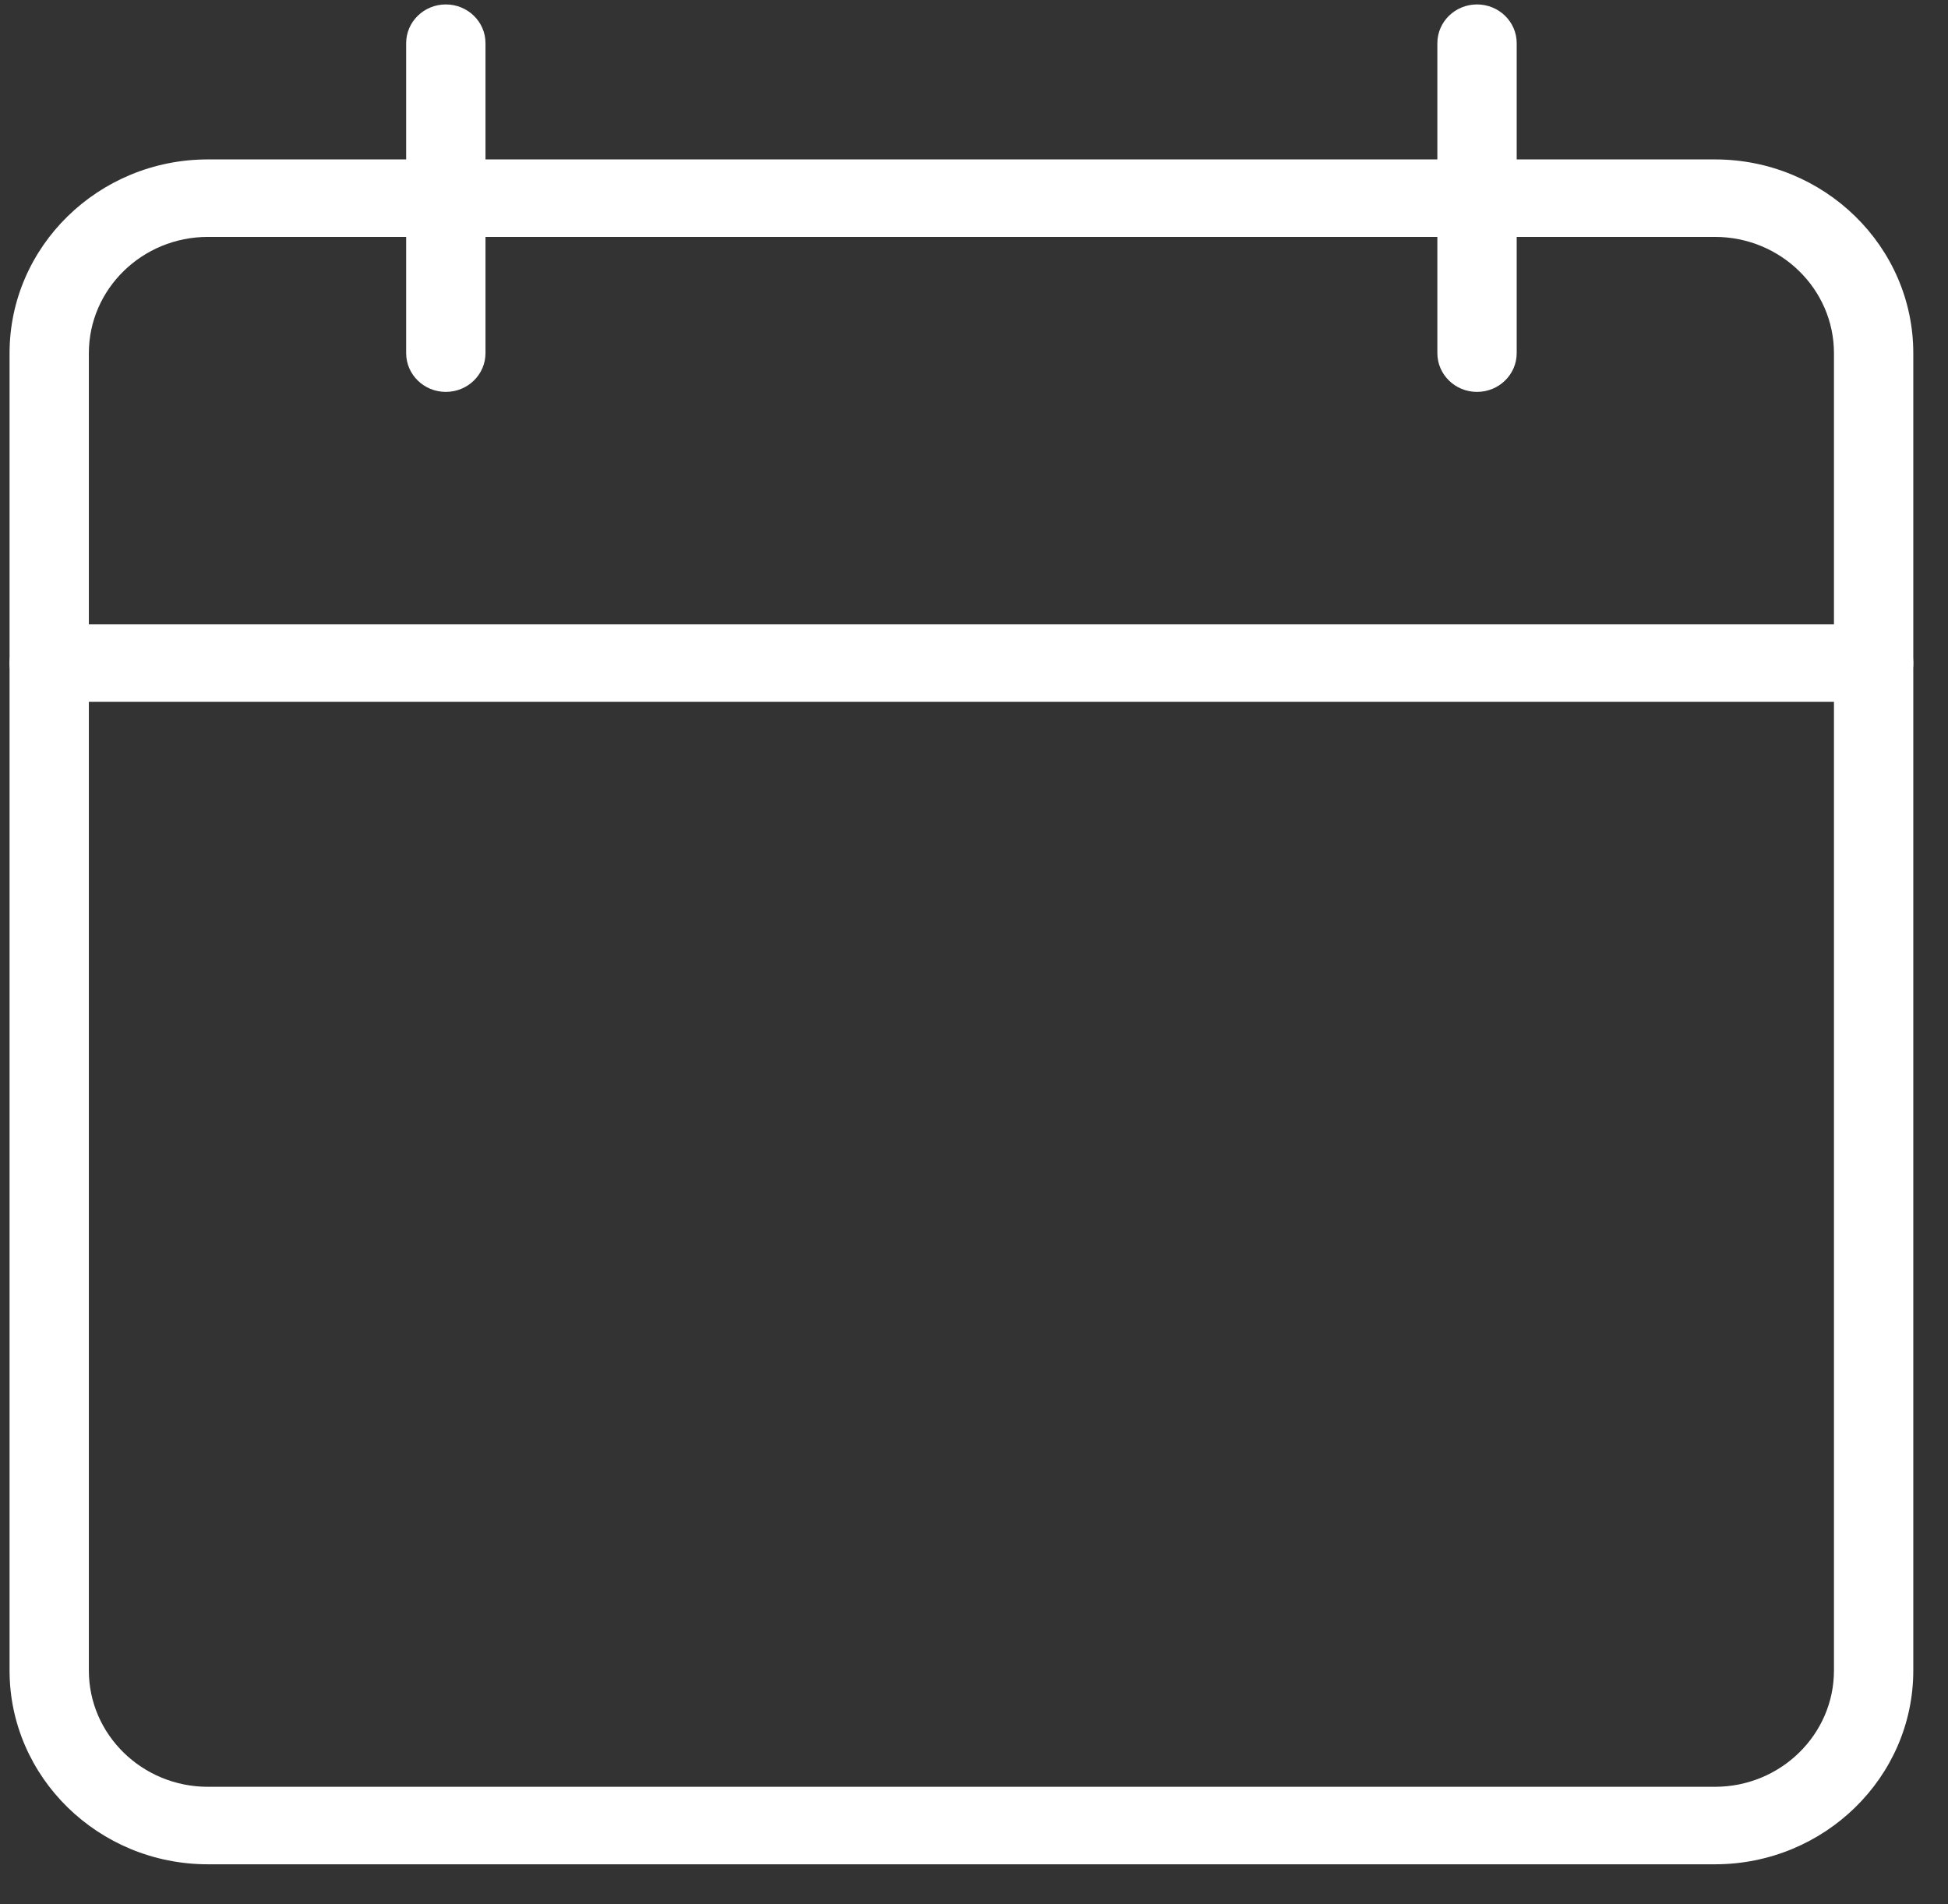
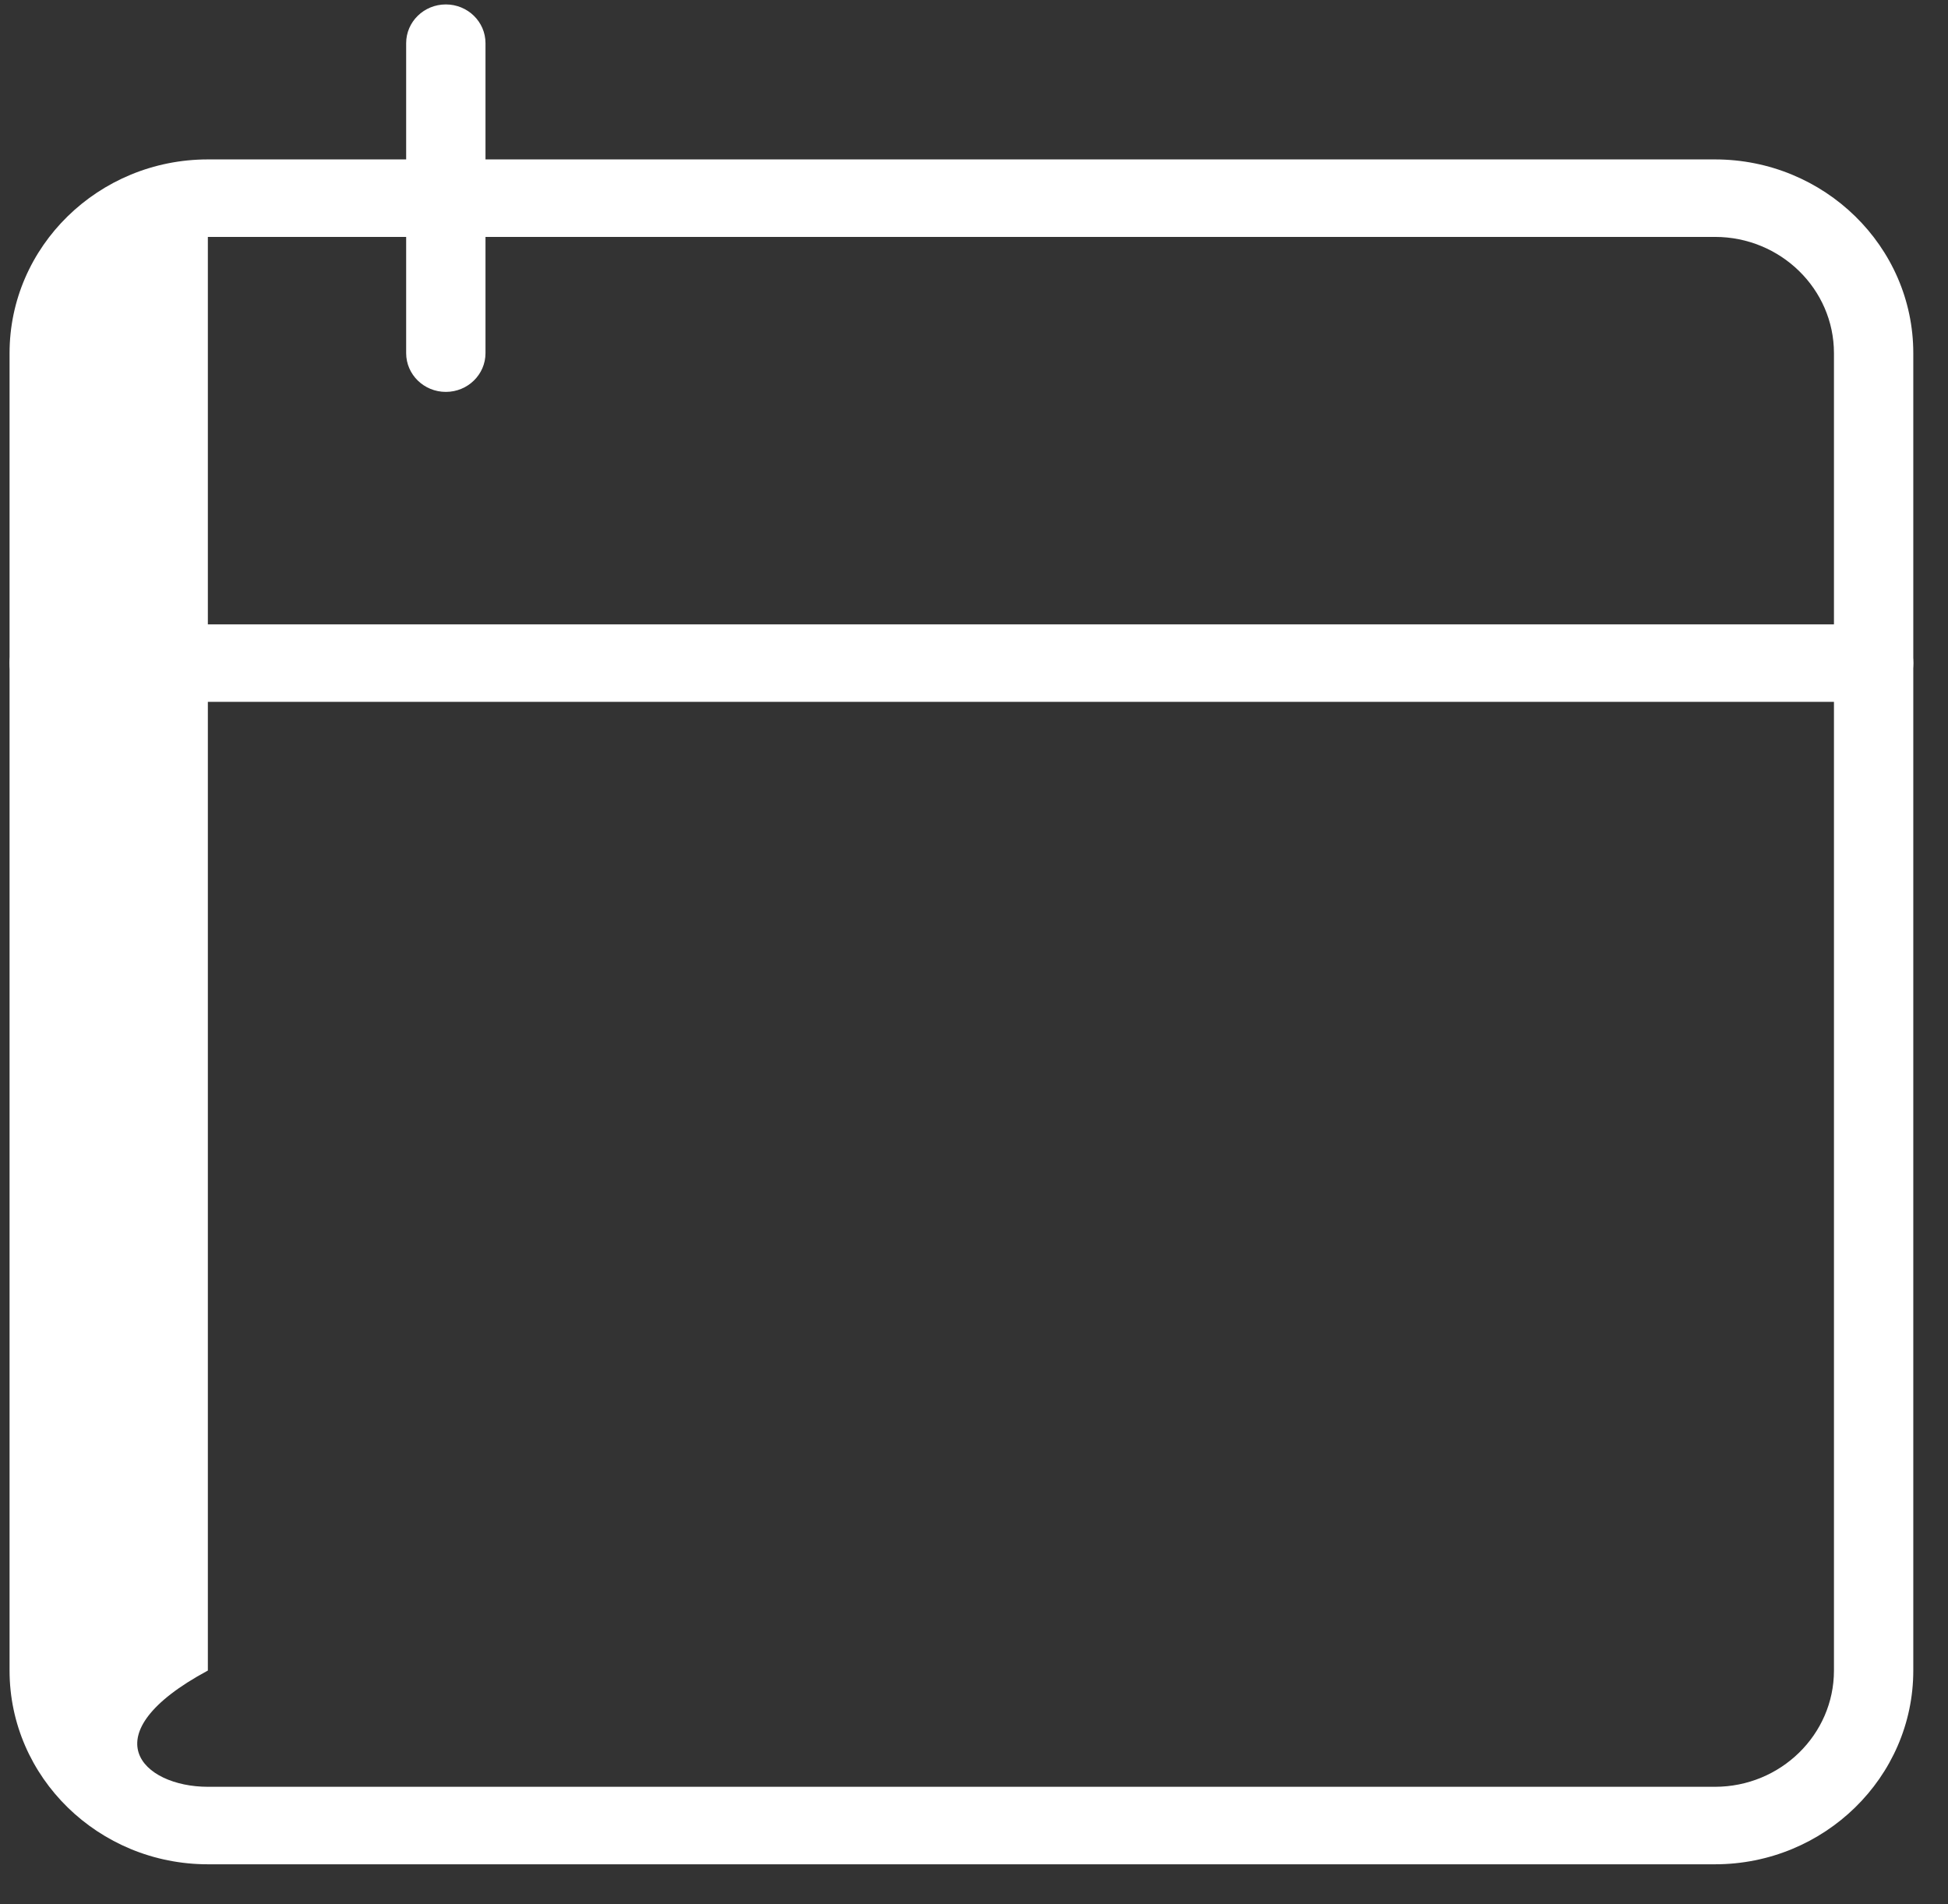
<svg xmlns="http://www.w3.org/2000/svg" width="44" height="43" viewBox="0 0 44 43" fill="none">
  <rect x="0" y="0" width="44" height="43" fill="#333333" stroke="none" />
-   <path d="M38.737 42.1H4.695C2.226 42.1 0.216 40.136 0.216 37.725V7.975C0.216 5.563 2.226 3.6 4.695 3.6H38.737C41.206 3.6 43.216 5.563 43.216 7.975V37.725C43.216 40.136 41.206 42.1 38.737 42.1ZM4.695 5.35C3.213 5.35 2.007 6.527 2.007 7.975V37.725C2.007 39.172 3.213 40.35 4.695 40.35H38.737C40.218 40.35 41.424 39.172 41.424 37.725V7.975C41.424 6.527 40.218 5.35 38.737 5.35H4.695Z" fill="white" />
+   <path d="M38.737 42.1H4.695C2.226 42.1 0.216 40.136 0.216 37.725V7.975C0.216 5.563 2.226 3.6 4.695 3.6H38.737C41.206 3.6 43.216 5.563 43.216 7.975V37.725C43.216 40.136 41.206 42.1 38.737 42.1ZM4.695 5.35V37.725C2.007 39.172 3.213 40.35 4.695 40.35H38.737C40.218 40.35 41.424 39.172 41.424 37.725V7.975C41.424 6.527 40.218 5.35 38.737 5.35H4.695Z" fill="white" />
  <path d="M42.32 15.85H1.112C0.617 15.85 0.216 15.458 0.216 14.975C0.216 14.492 0.617 14.1 1.112 14.1H42.32C42.815 14.1 43.216 14.492 43.216 14.975C43.216 15.458 42.815 15.85 42.32 15.85Z" fill="white" />
  <path d="M10.07 8.85C9.575 8.85 9.174 8.458 9.174 7.975V0.975C9.174 0.492 9.575 0.1 10.07 0.1C10.565 0.1 10.966 0.492 10.966 0.975V7.975C10.966 8.458 10.565 8.85 10.07 8.85Z" fill="white" />
-   <path d="M33.362 8.85C32.867 8.85 32.466 8.458 32.466 7.975V0.975C32.466 0.492 32.867 0.1 33.362 0.1C33.856 0.1 34.258 0.492 34.258 0.975V7.975C34.258 8.458 33.856 8.85 33.362 8.85Z" fill="white" />
</svg>